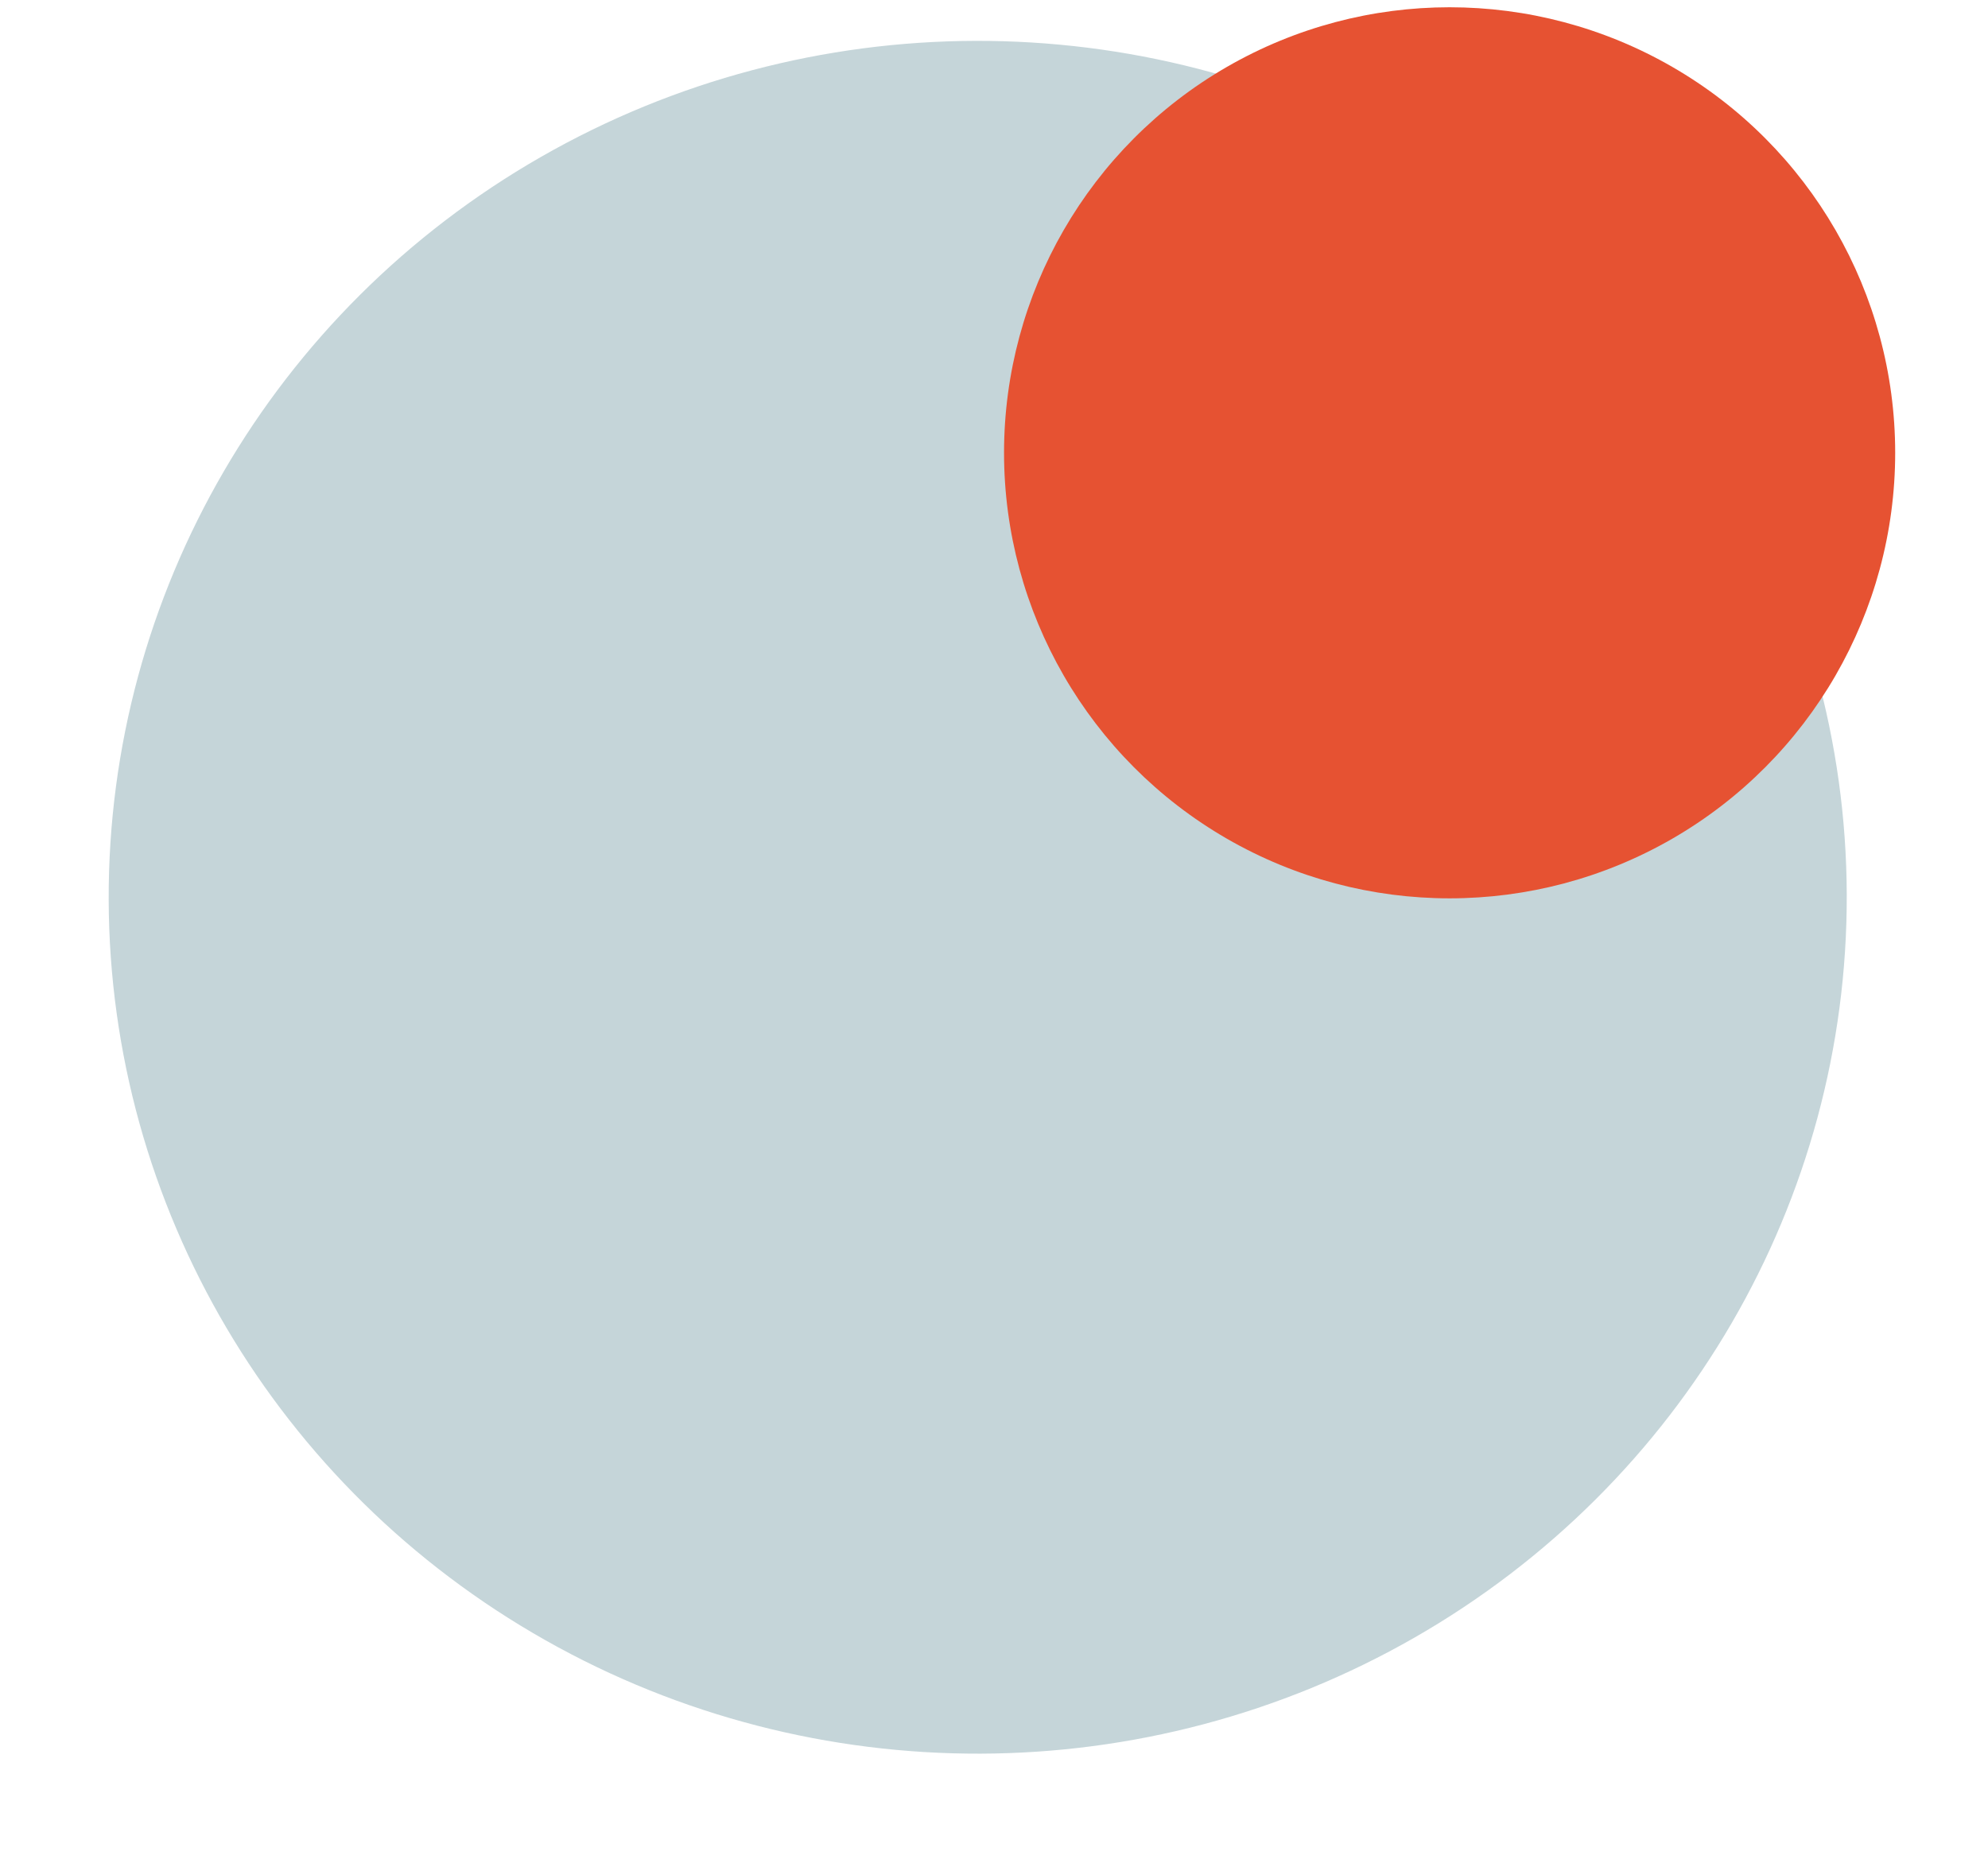
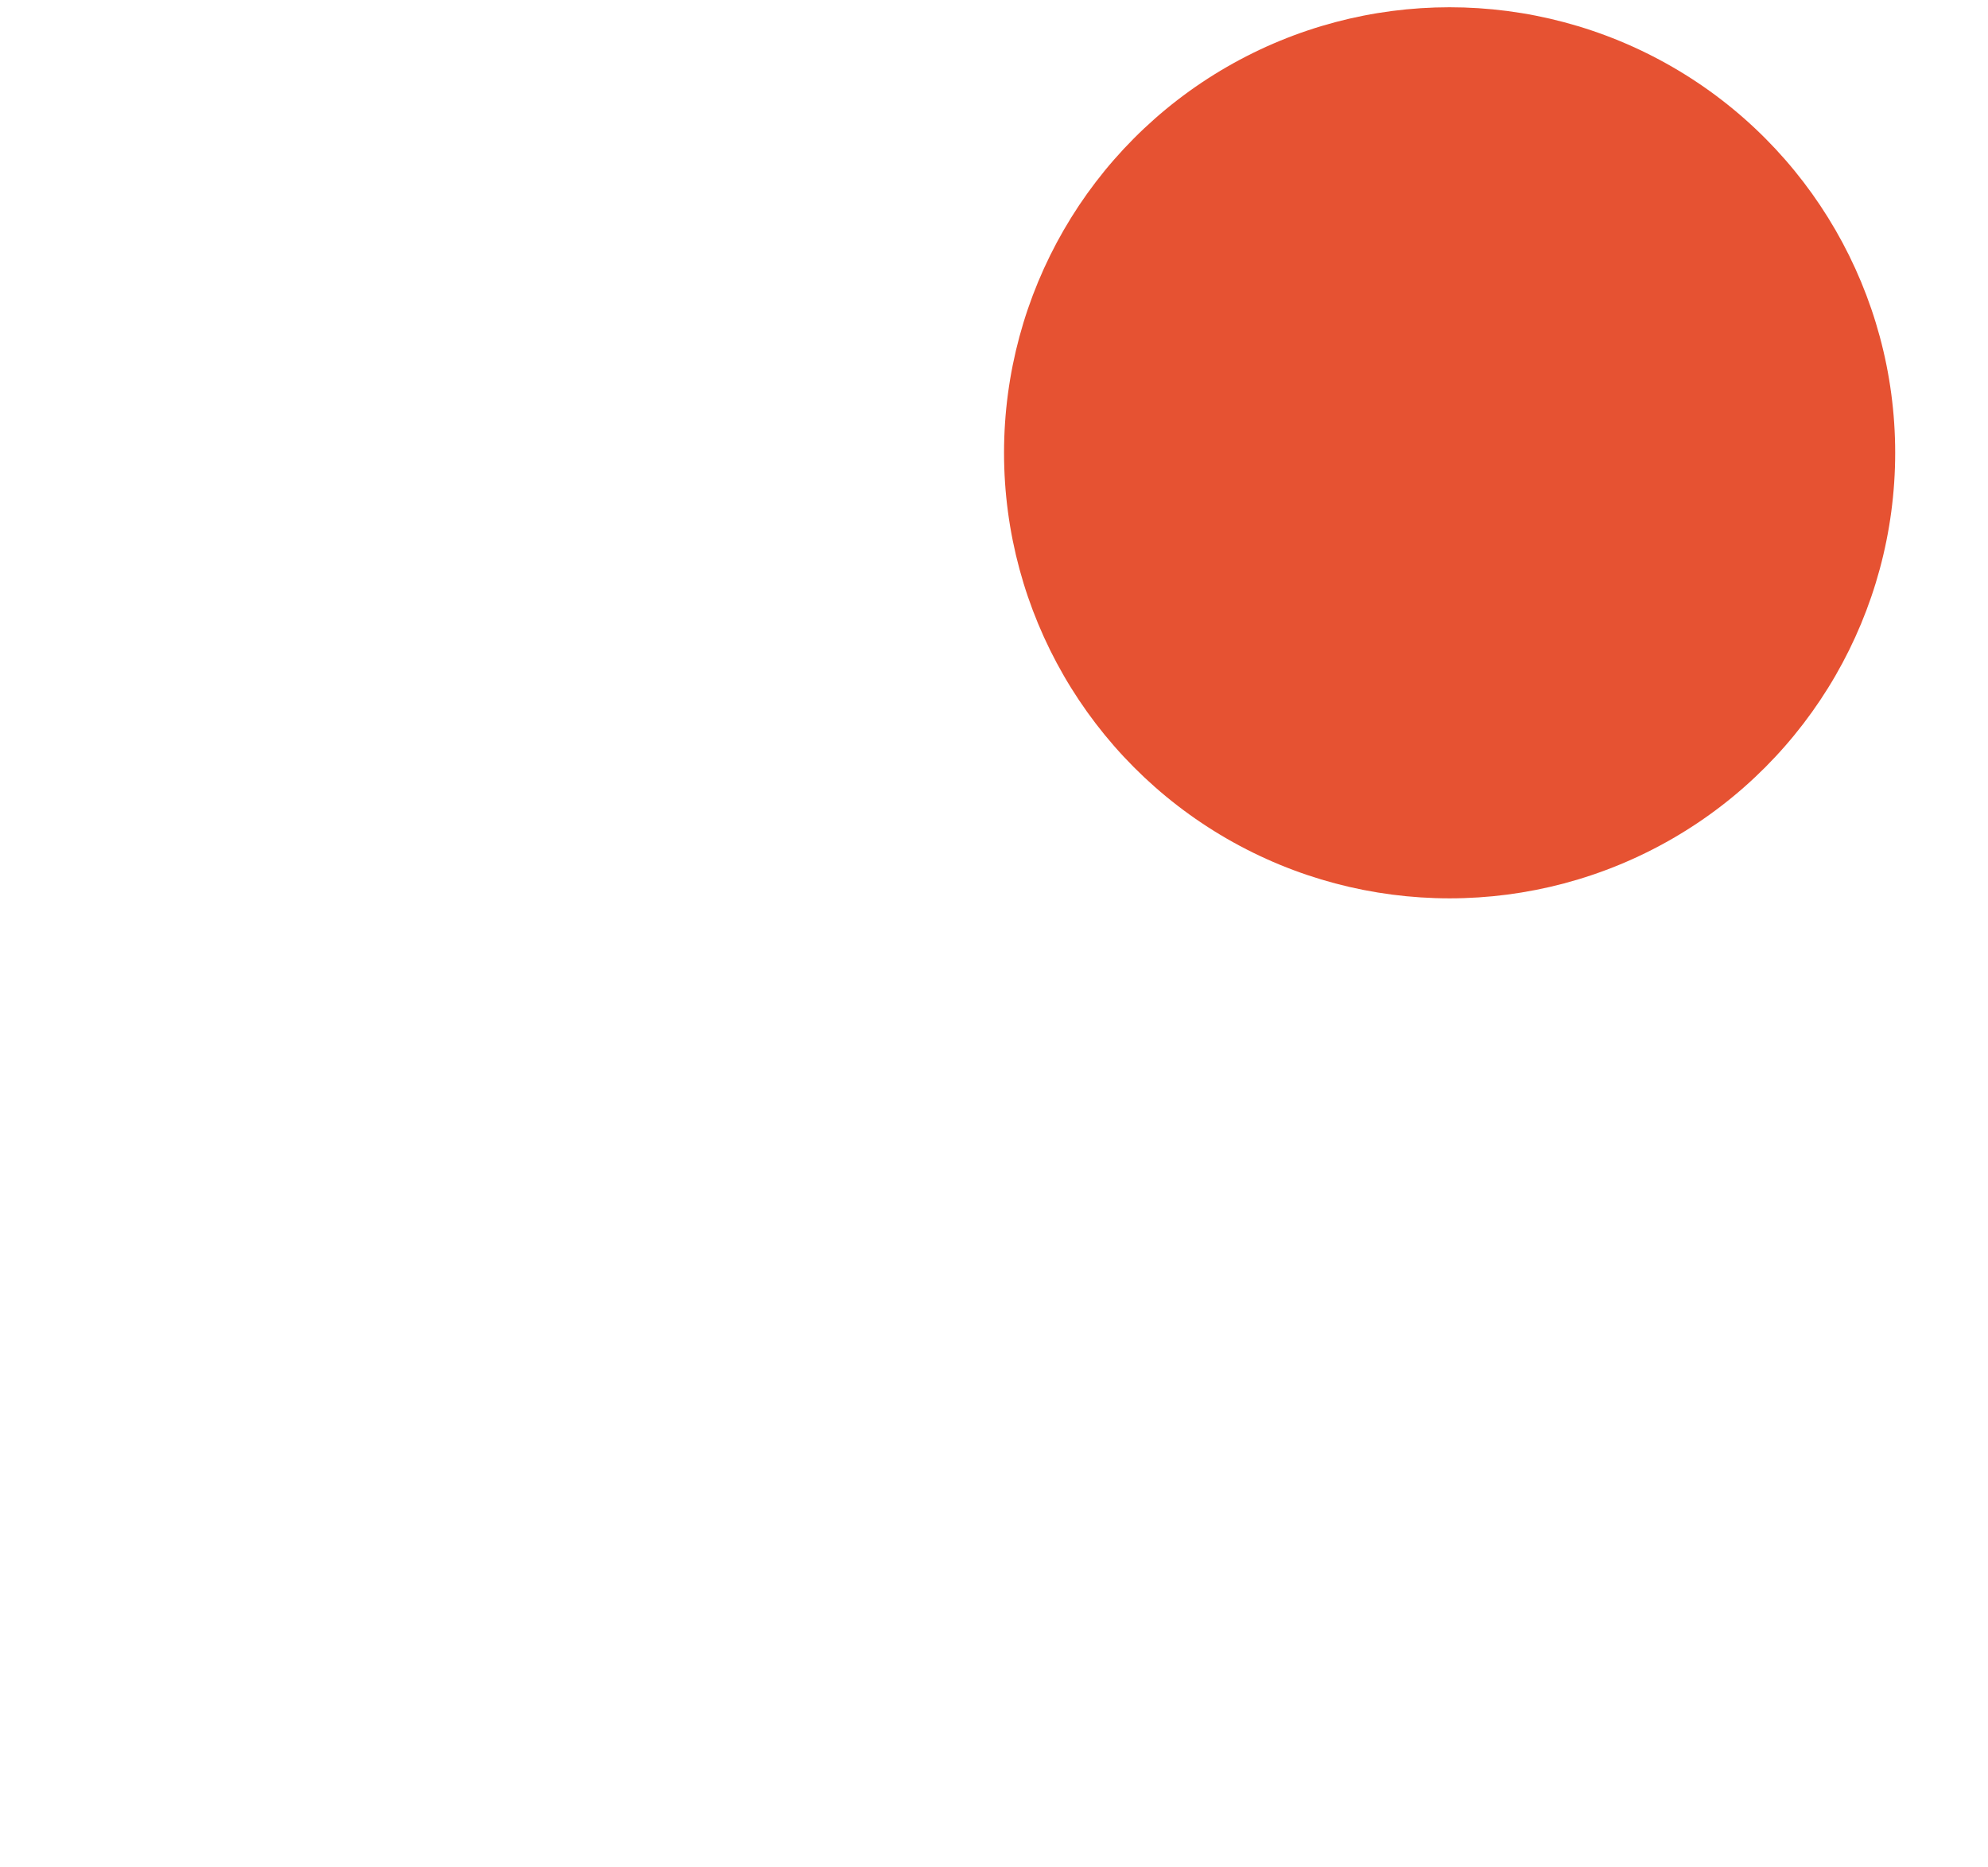
<svg xmlns="http://www.w3.org/2000/svg" id="Layer_1" data-name="Layer 1" viewBox="0 0 418.95 393.49">
  <defs>
    <style>.cls-1{fill:#c5d5d9;}.cls-2{fill:#e65232;}</style>
  </defs>
  <title>pic.site</title>
-   <ellipse class="cls-1" cx="206.05" cy="189.1" rx="183.14" ry="180.49" transform="translate(-0.6 0.65) rotate(-0.18)" />
  <circle class="cls-2" cx="305.49" cy="95.43" r="93.9" />
</svg>